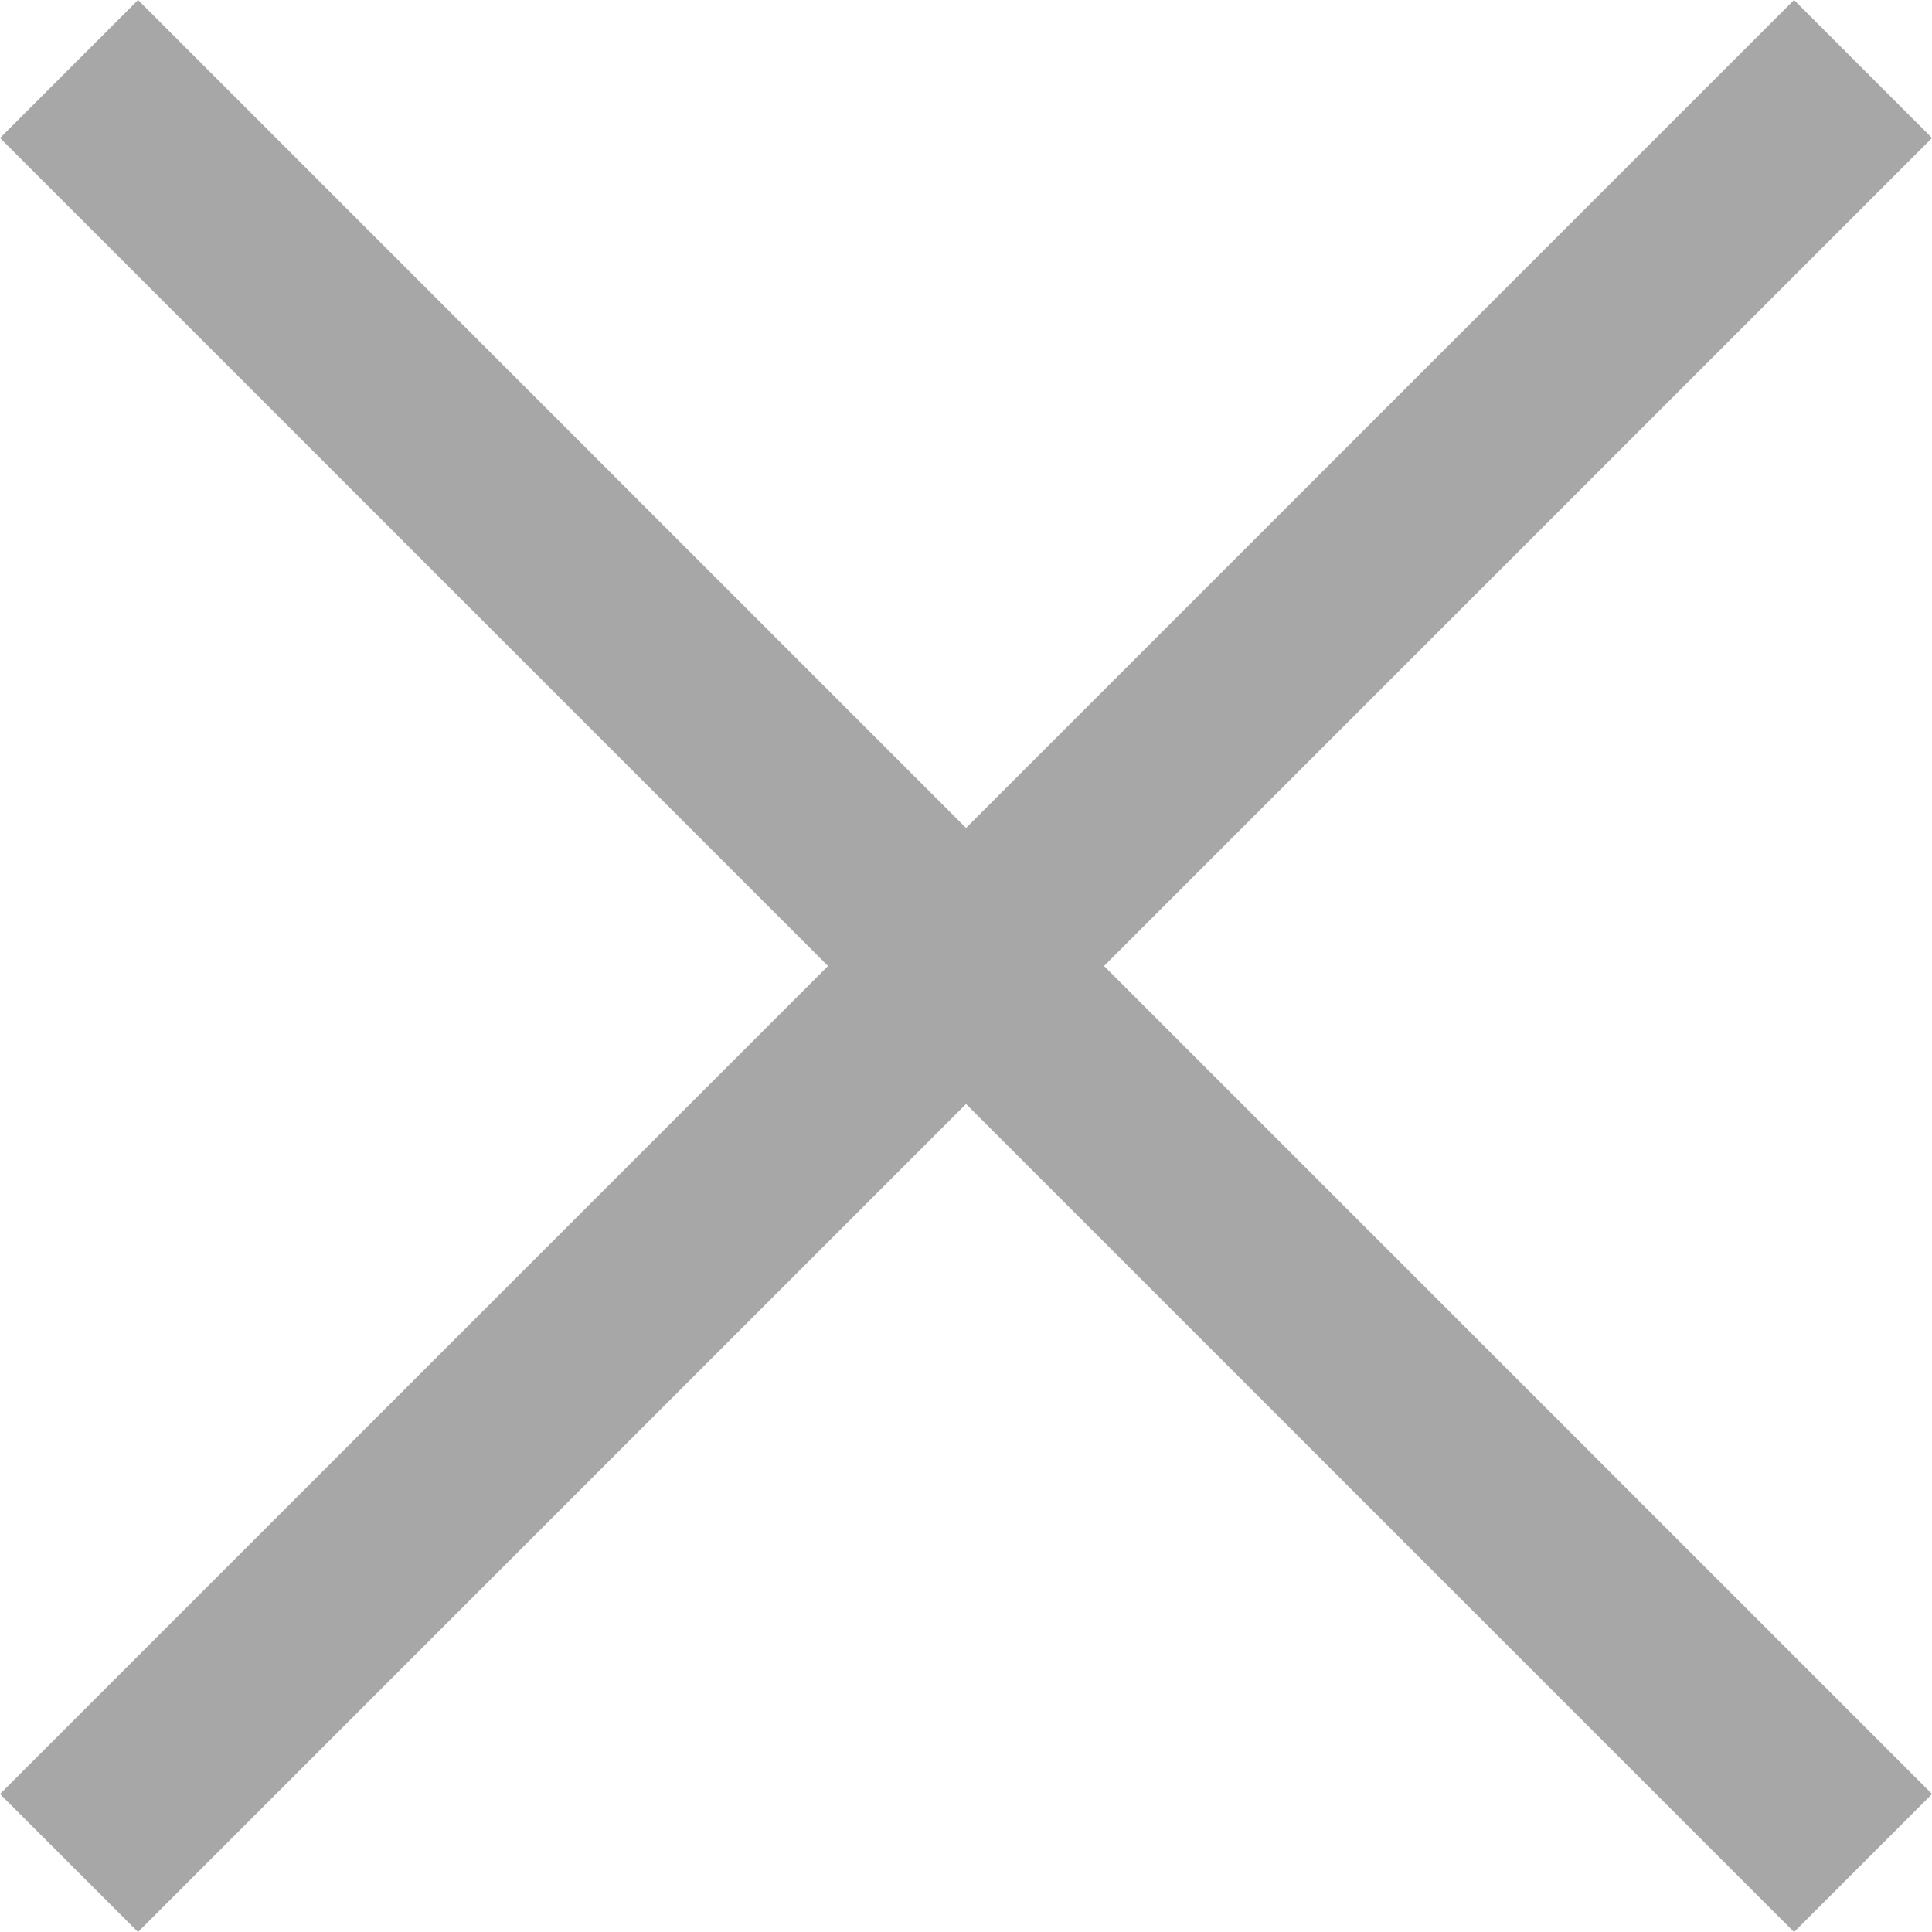
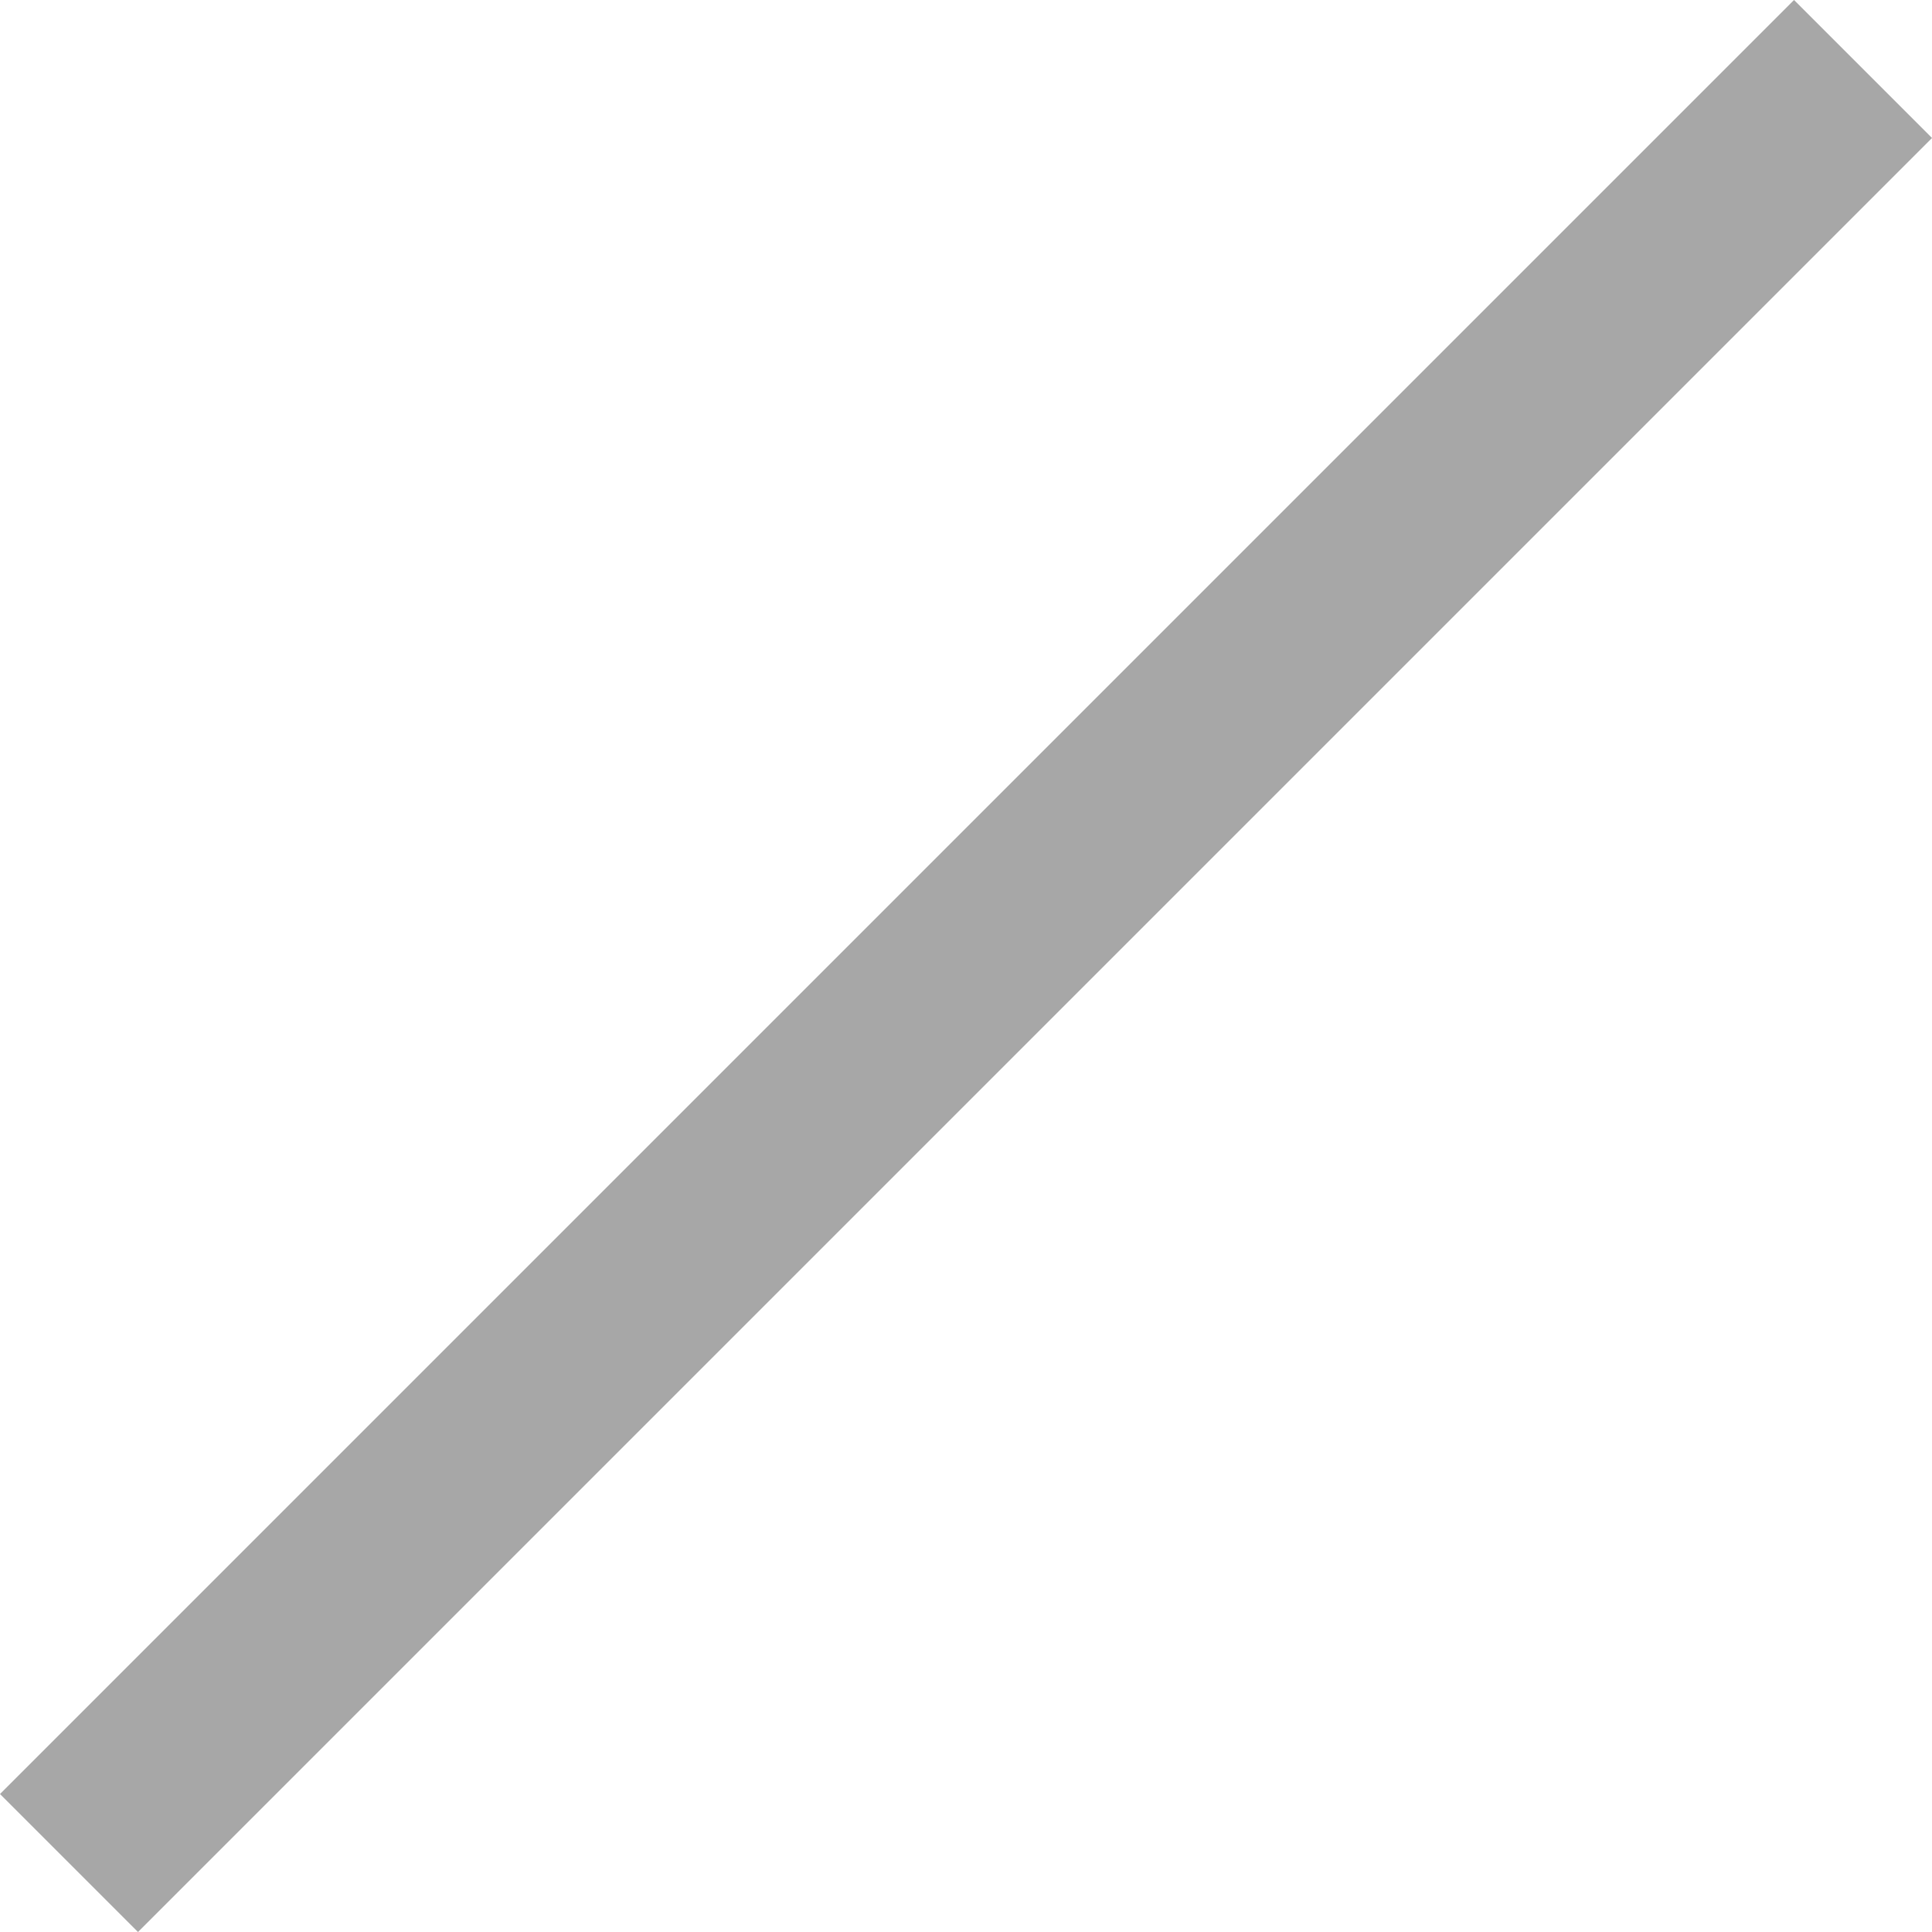
<svg xmlns="http://www.w3.org/2000/svg" width="29.698" height="29.698" viewBox="0 0 29.698 29.698">
  <defs>
    <style>.a{fill:#a7a7a7;}</style>
  </defs>
  <g transform="translate(-834.852 -74.651)">
    <rect class="a" width="39" height="3" transform="translate(834.852 102.228) rotate(-45)" />
-     <rect class="a" width="39" height="3" transform="translate(836.974 74.651) rotate(45)" />
  </g>
</svg>